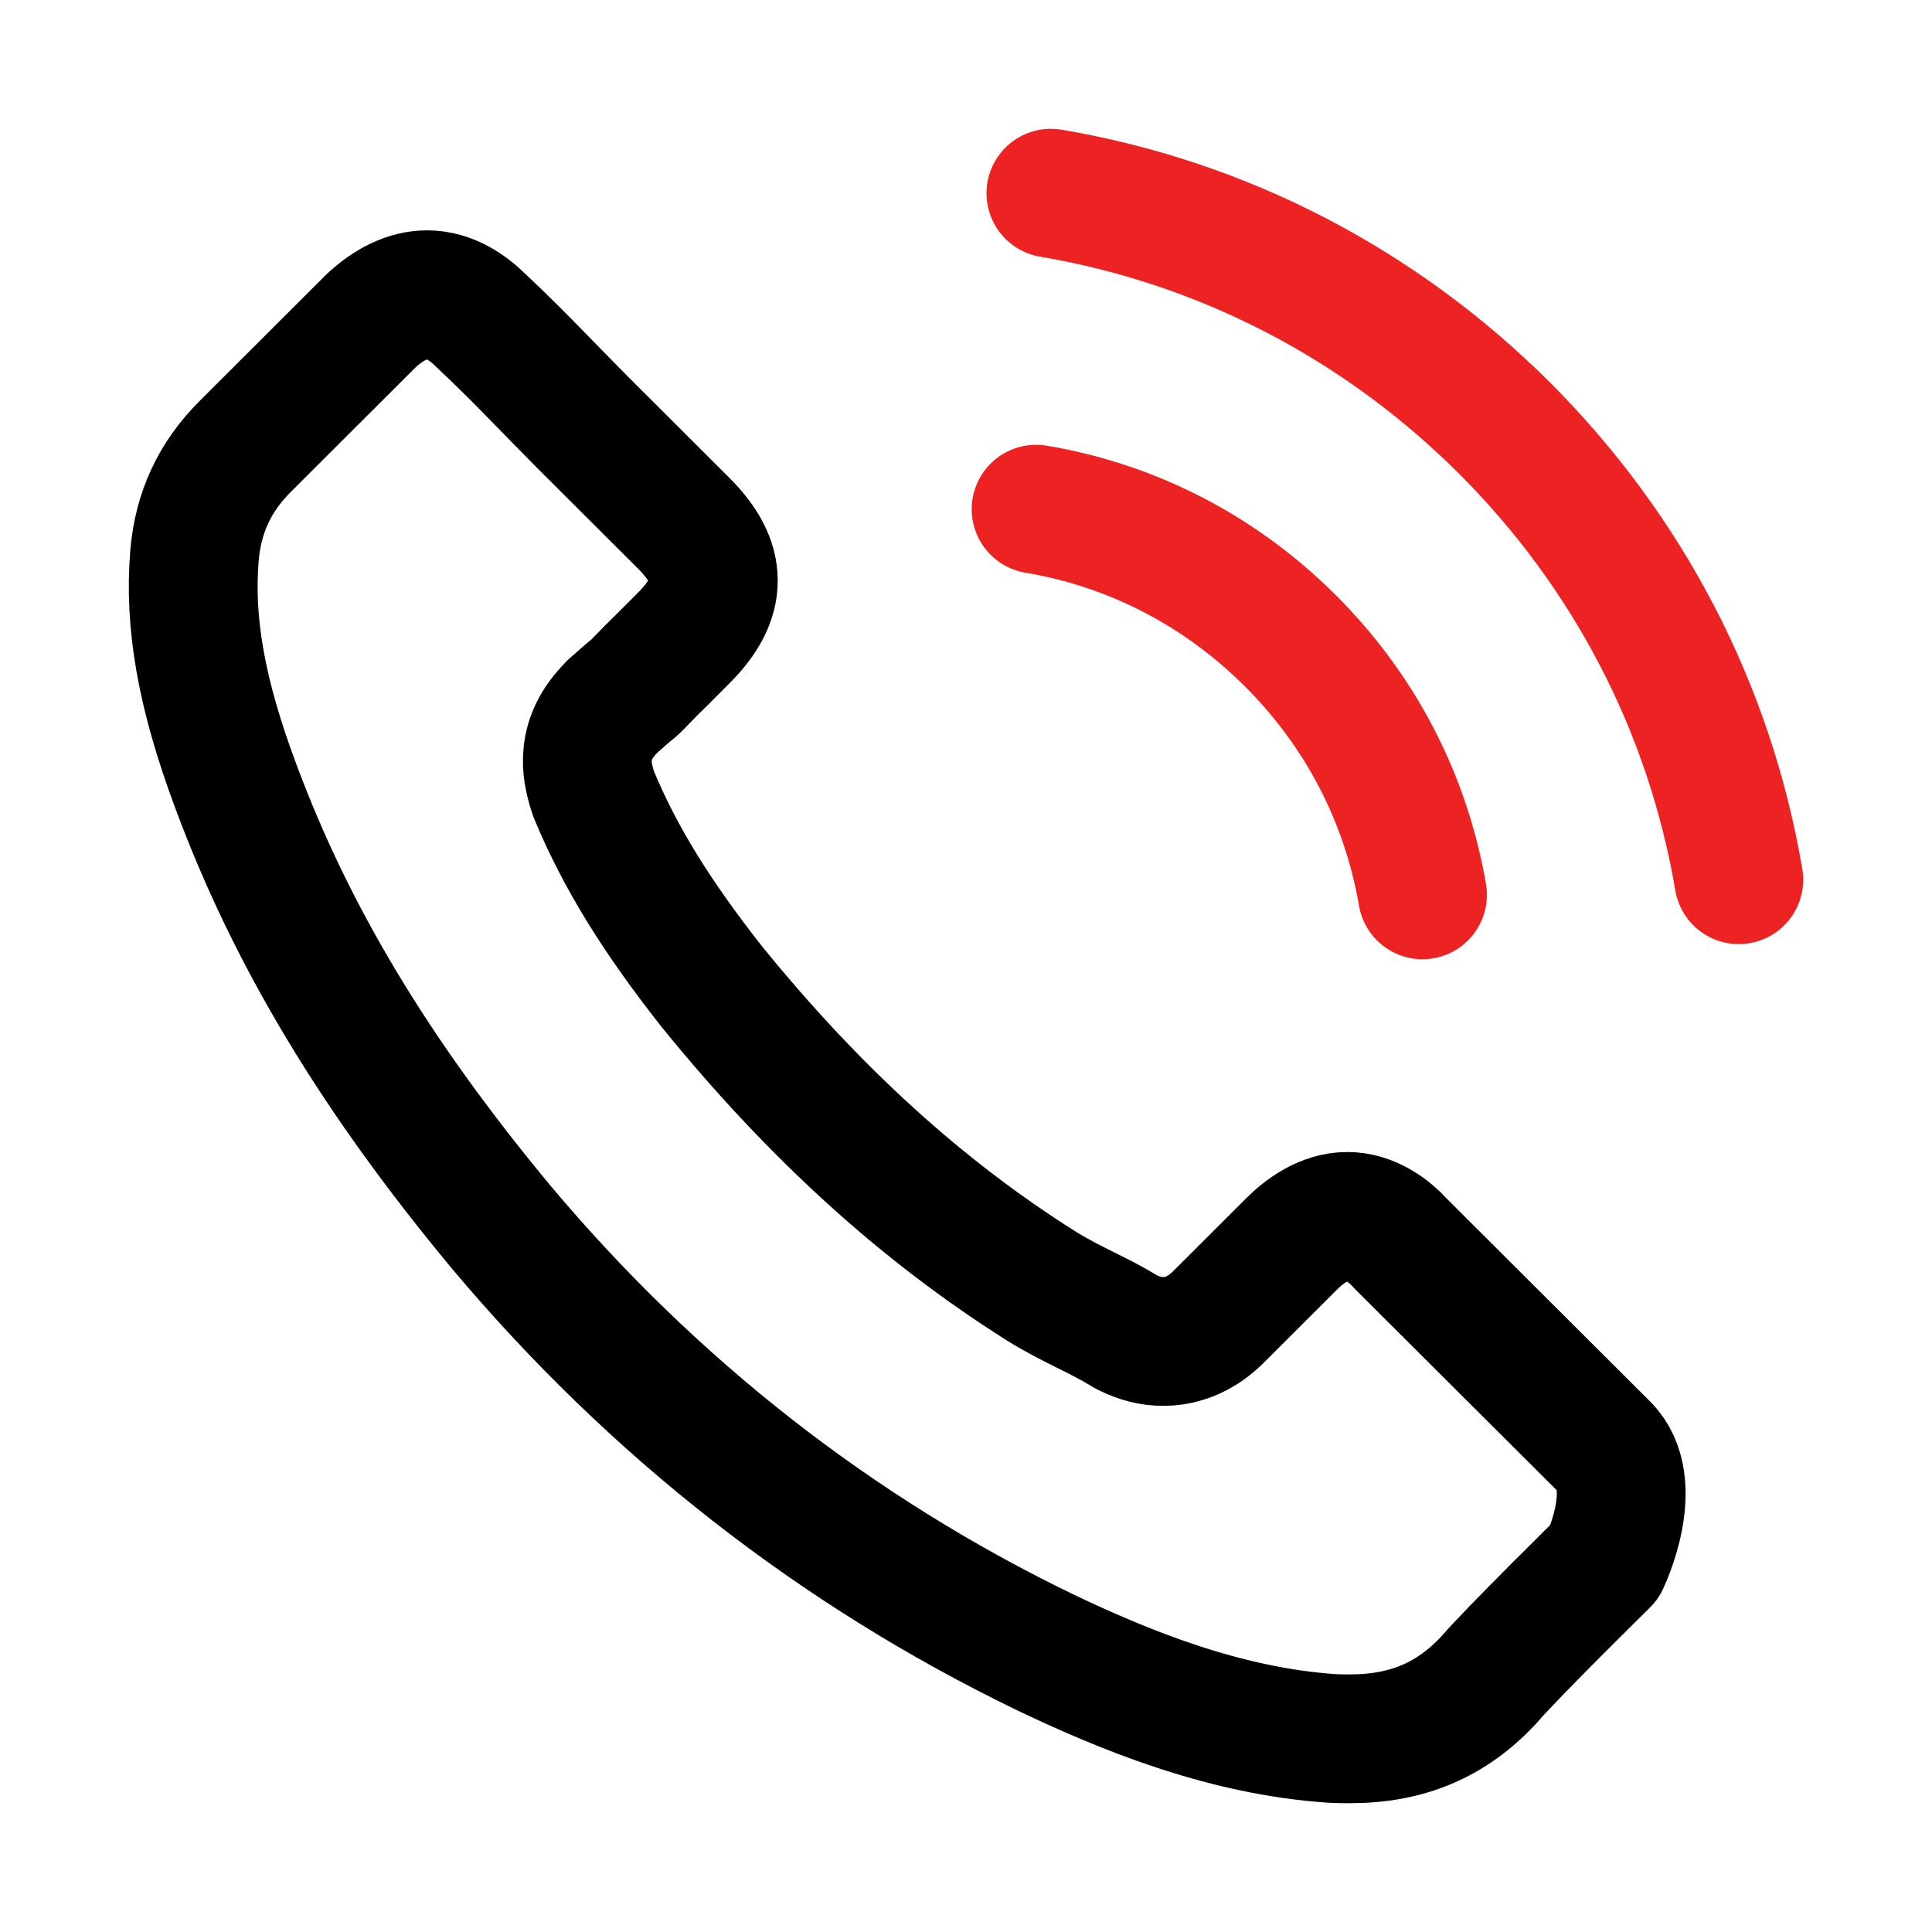
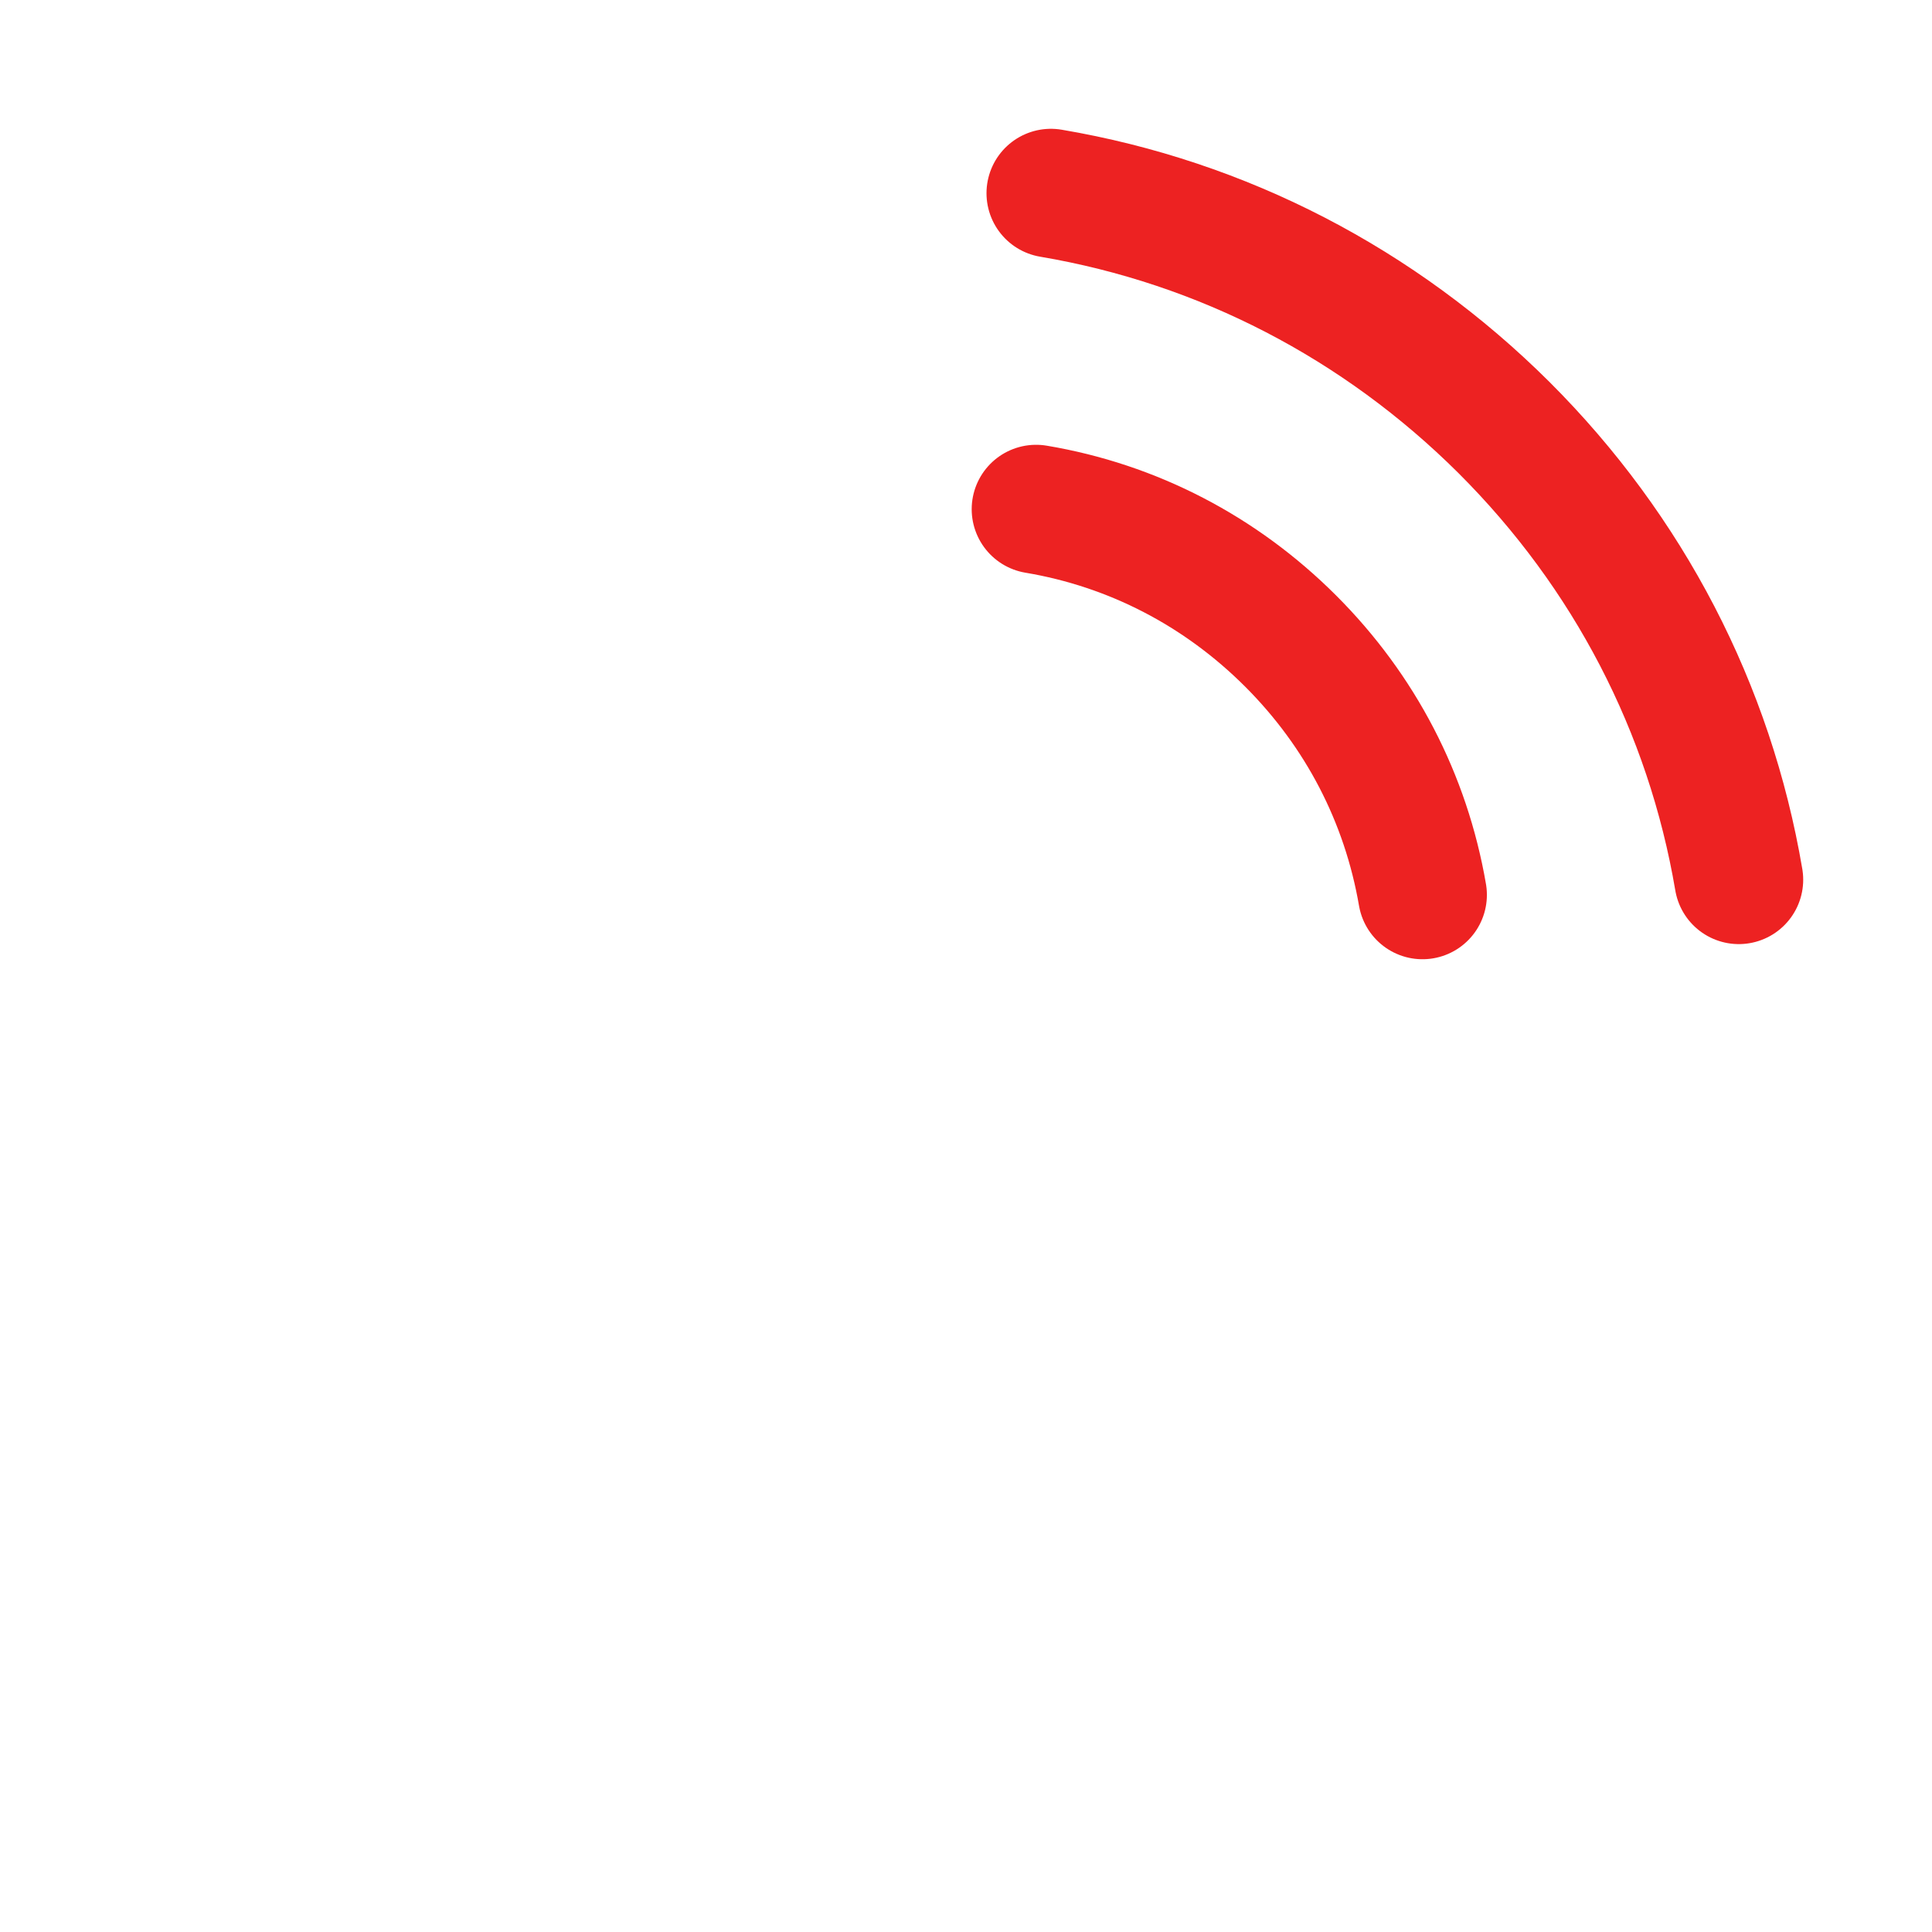
<svg xmlns="http://www.w3.org/2000/svg" width="18" height="18" viewBox="0 0 18 18" fill="none">
-   <path d="M14.95 14.551C14.95 14.551 14.081 15.405 13.868 15.655C13.521 16.025 13.112 16.2 12.576 16.2C12.525 16.2 12.47 16.2 12.418 16.197C11.398 16.131 10.45 15.734 9.739 15.395C7.795 14.455 6.088 13.122 4.669 11.432C3.498 10.023 2.715 8.721 2.196 7.322C1.877 6.469 1.76 5.804 1.812 5.176C1.846 4.775 2 4.443 2.286 4.158L3.457 2.989C3.625 2.832 3.804 2.746 3.979 2.746C4.195 2.746 4.37 2.876 4.48 2.986C4.484 2.989 4.487 2.993 4.491 2.996C4.7 3.192 4.899 3.394 5.109 3.61C5.215 3.72 5.325 3.829 5.435 3.942L6.373 4.878C6.737 5.242 6.737 5.577 6.373 5.941C6.273 6.04 6.177 6.14 6.077 6.236C5.789 6.53 6.016 6.304 5.717 6.572C5.71 6.578 5.703 6.582 5.7 6.589C5.404 6.883 5.459 7.171 5.521 7.367C5.524 7.377 5.528 7.387 5.531 7.398C5.775 7.987 6.119 8.542 6.641 9.204L6.644 9.207C7.592 10.373 8.592 11.281 9.694 11.977C9.835 12.066 9.979 12.138 10.117 12.207C10.24 12.268 10.357 12.327 10.457 12.388C10.47 12.395 10.484 12.406 10.498 12.412C10.615 12.471 10.725 12.498 10.838 12.498C11.123 12.498 11.302 12.32 11.36 12.262L12.033 11.59C12.15 11.473 12.336 11.333 12.552 11.333C12.765 11.333 12.94 11.466 13.047 11.583C13.05 11.586 13.05 11.586 13.053 11.59L14.946 13.478C15.3 13.828 14.95 14.551 14.95 14.551Z" stroke="black" stroke-width="1.2" stroke-linecap="round" stroke-linejoin="round" />
  <path d="M9.653 4.744C10.553 4.895 11.371 5.32 12.023 5.971C12.676 6.623 13.098 7.438 13.253 8.337M9.791 1.8C11.391 2.071 12.851 2.828 14.012 3.983C15.173 5.142 15.929 6.599 16.2 8.196" stroke="#ED2222" stroke-width="1.2" stroke-linecap="round" stroke-linejoin="round" />
</svg>